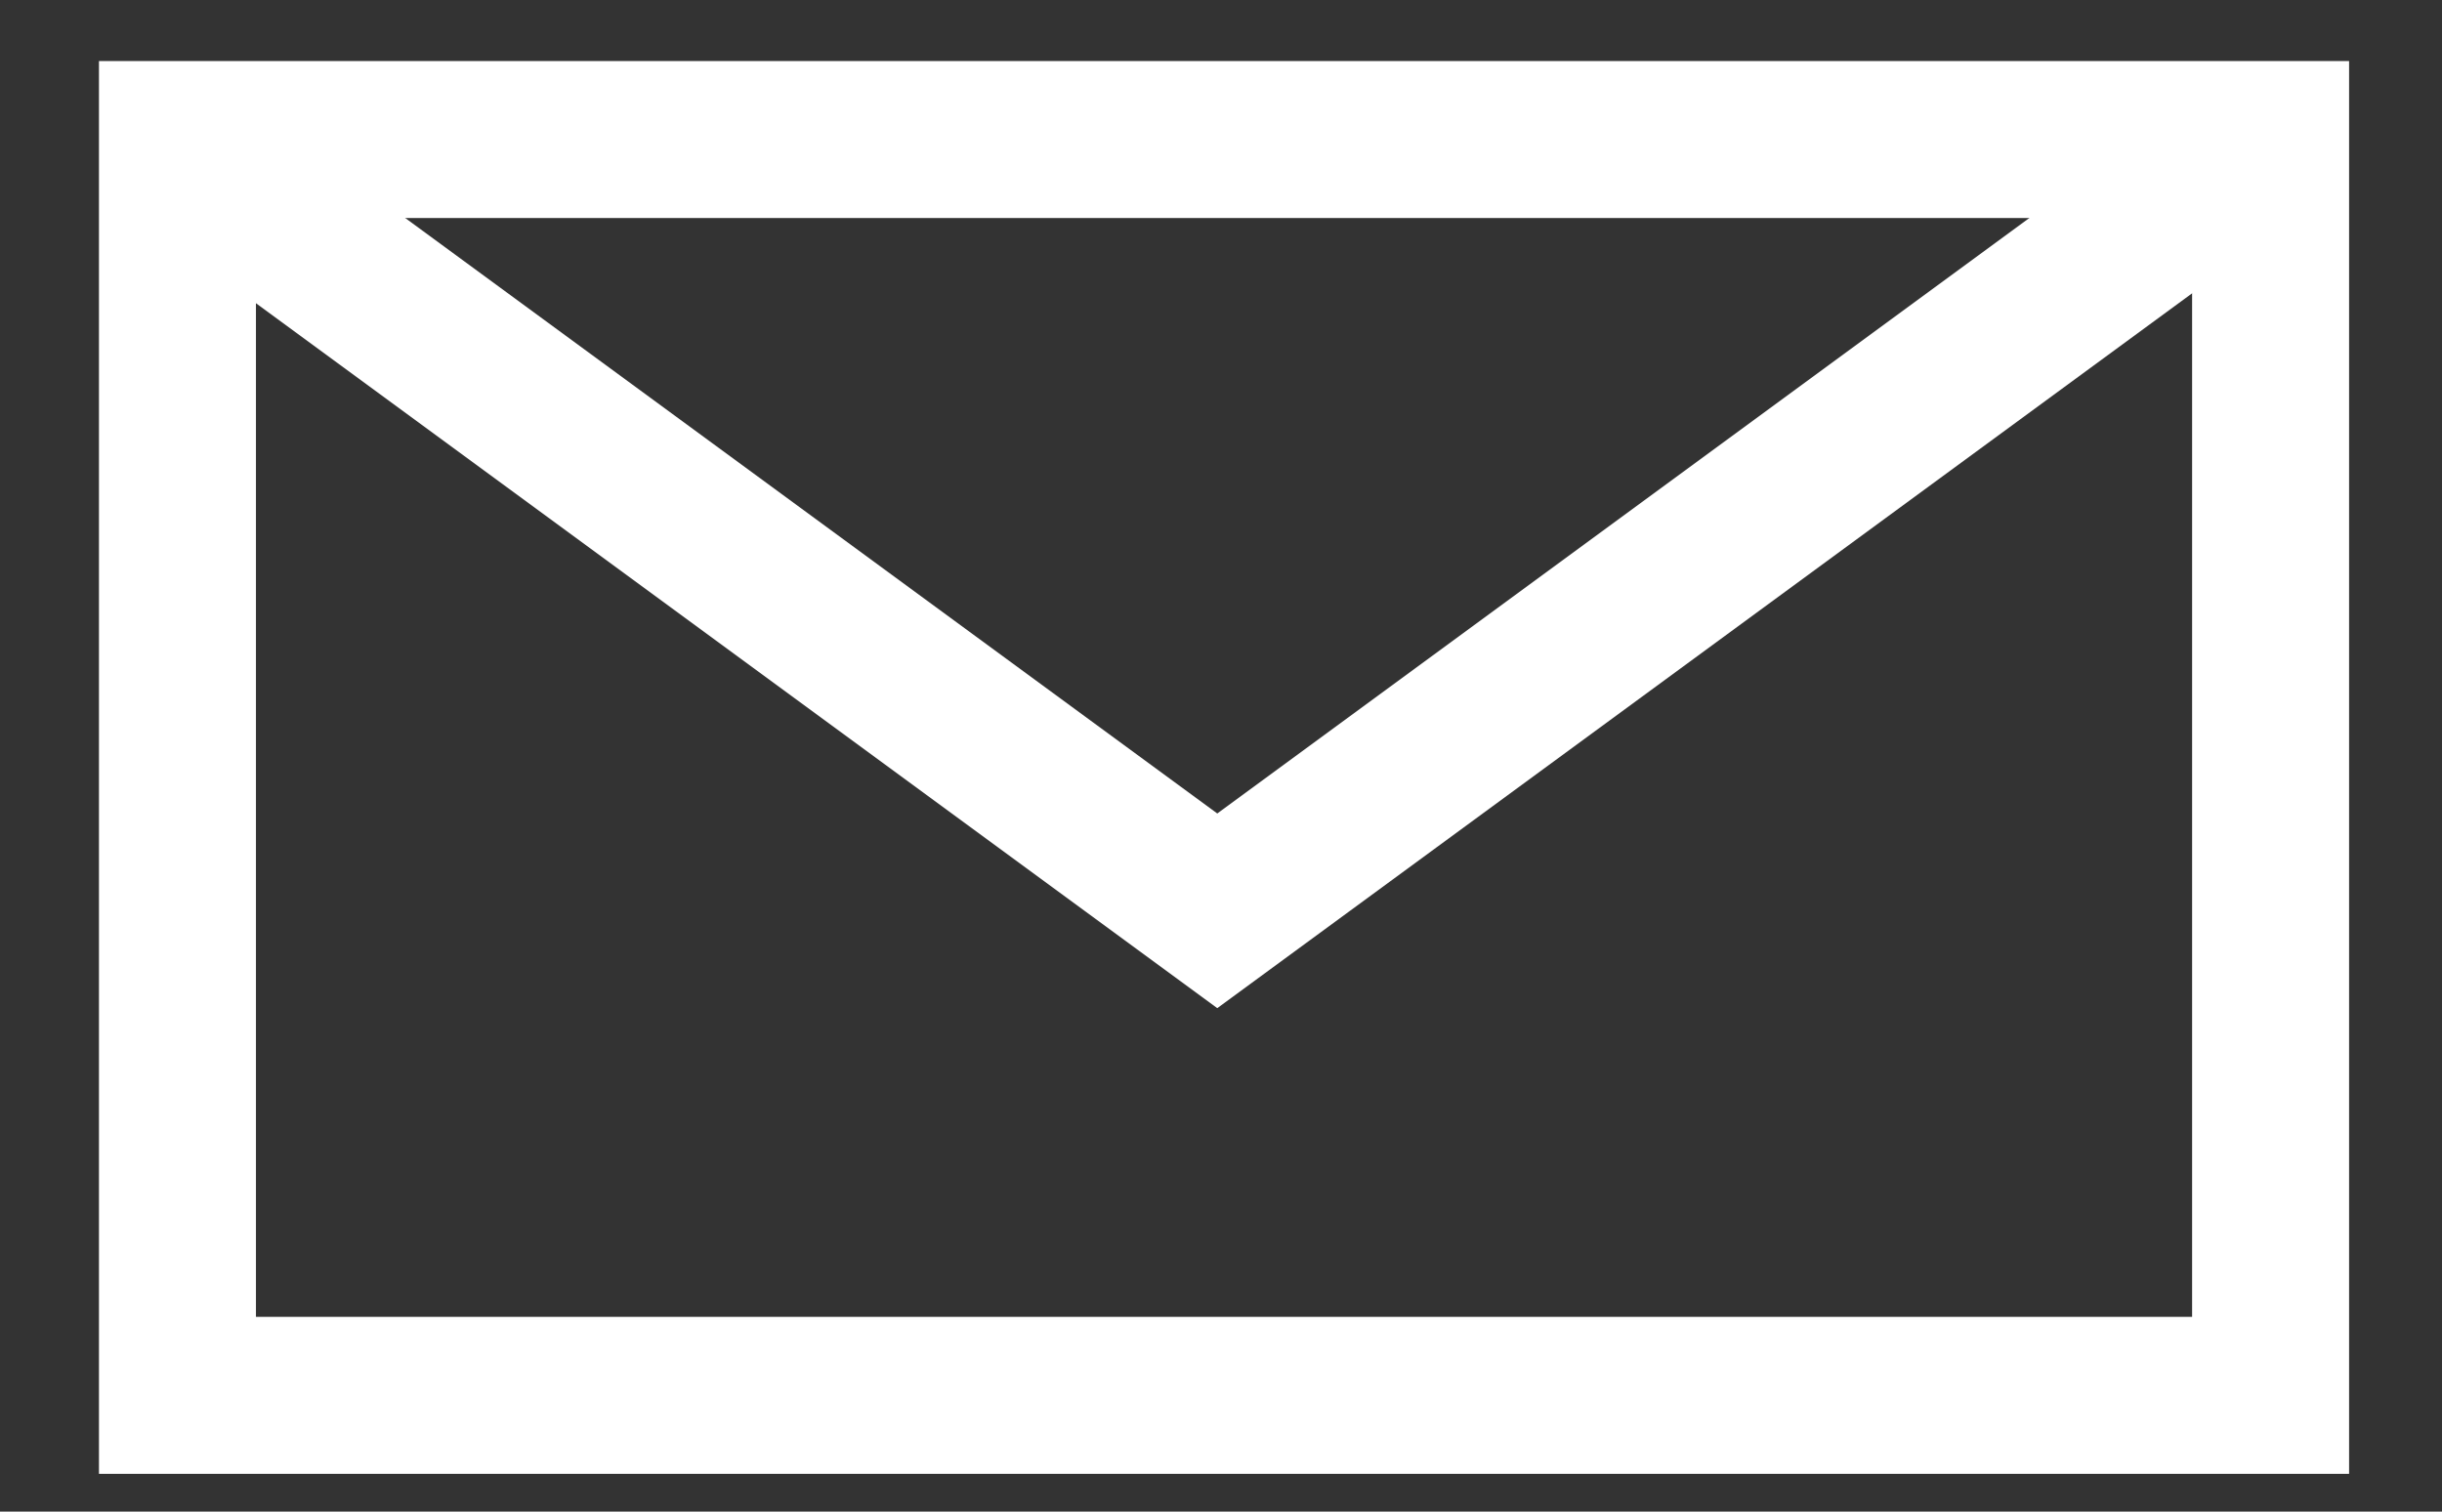
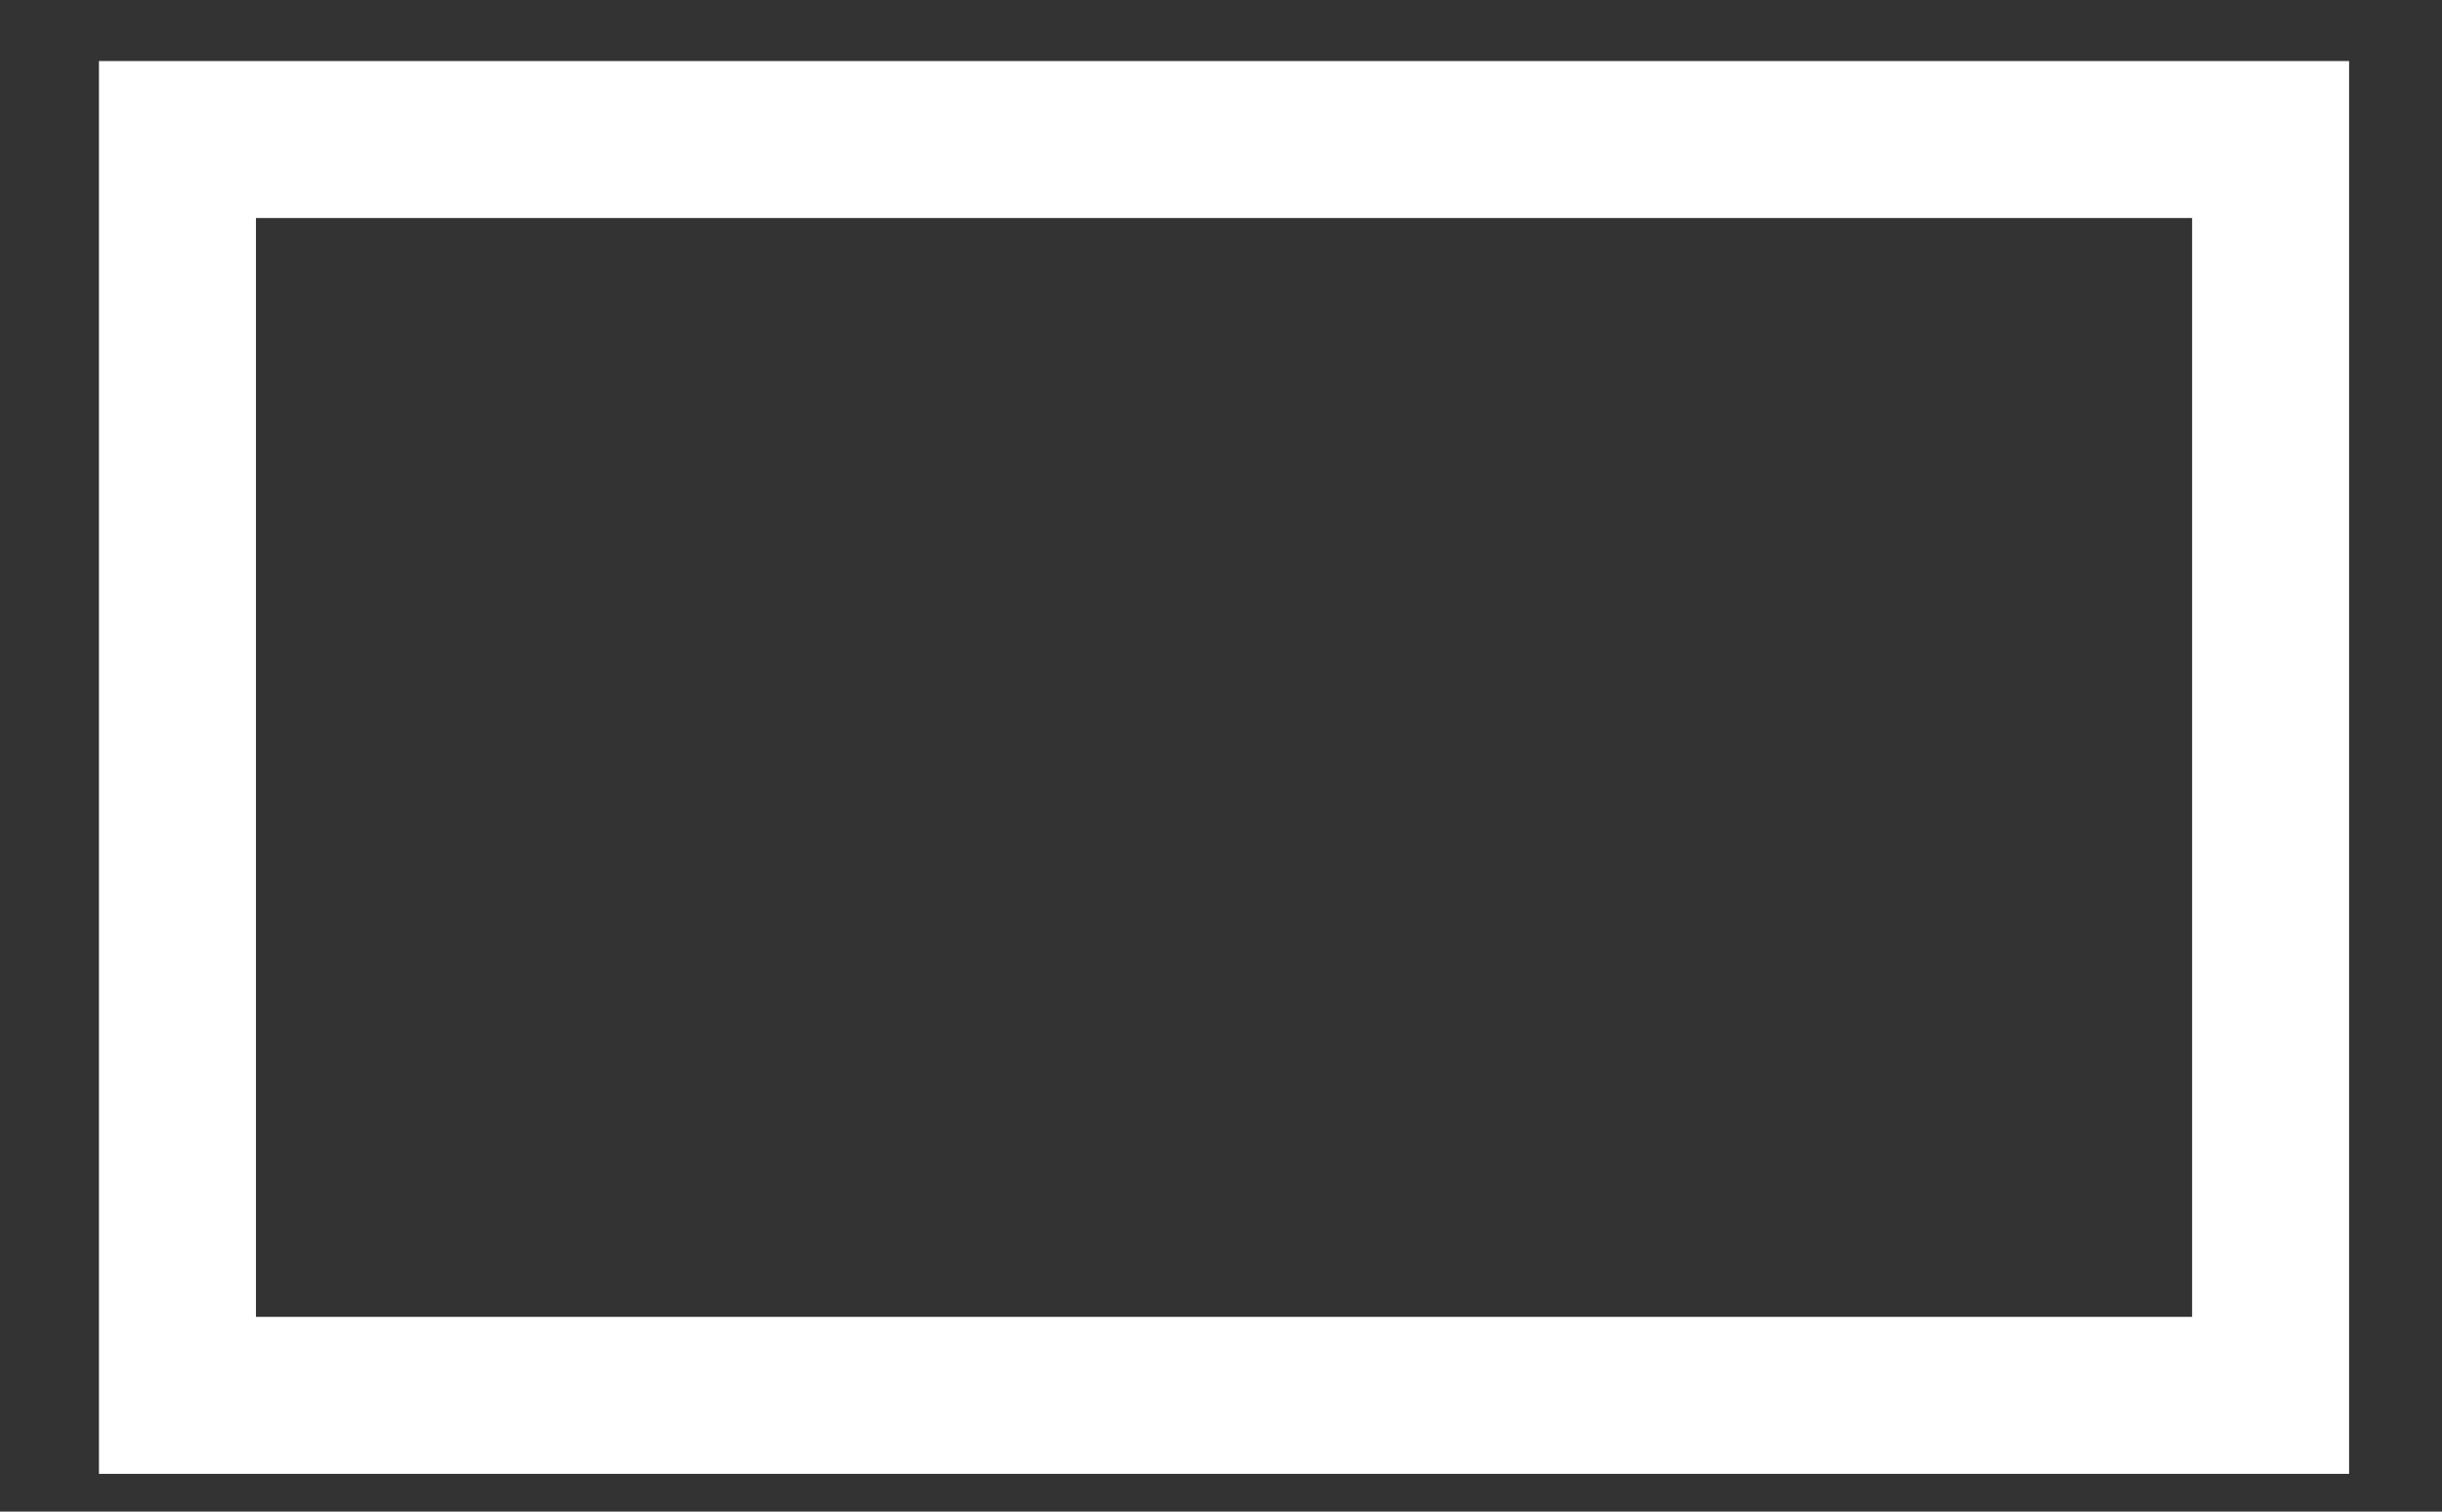
<svg xmlns="http://www.w3.org/2000/svg" width="21" height="13">
  <rect width="100%" height="100%" fill="#333333" stroke="none" />
  <g fill="none" fill-rule="evenodd" stroke="#FFF" stroke-width="1.35">
    <path d="M1.526 12h18V1.2h-18z" />
-     <path d="M1.468 1.233l9 6.6 9-6.6" />
  </g>
</svg>